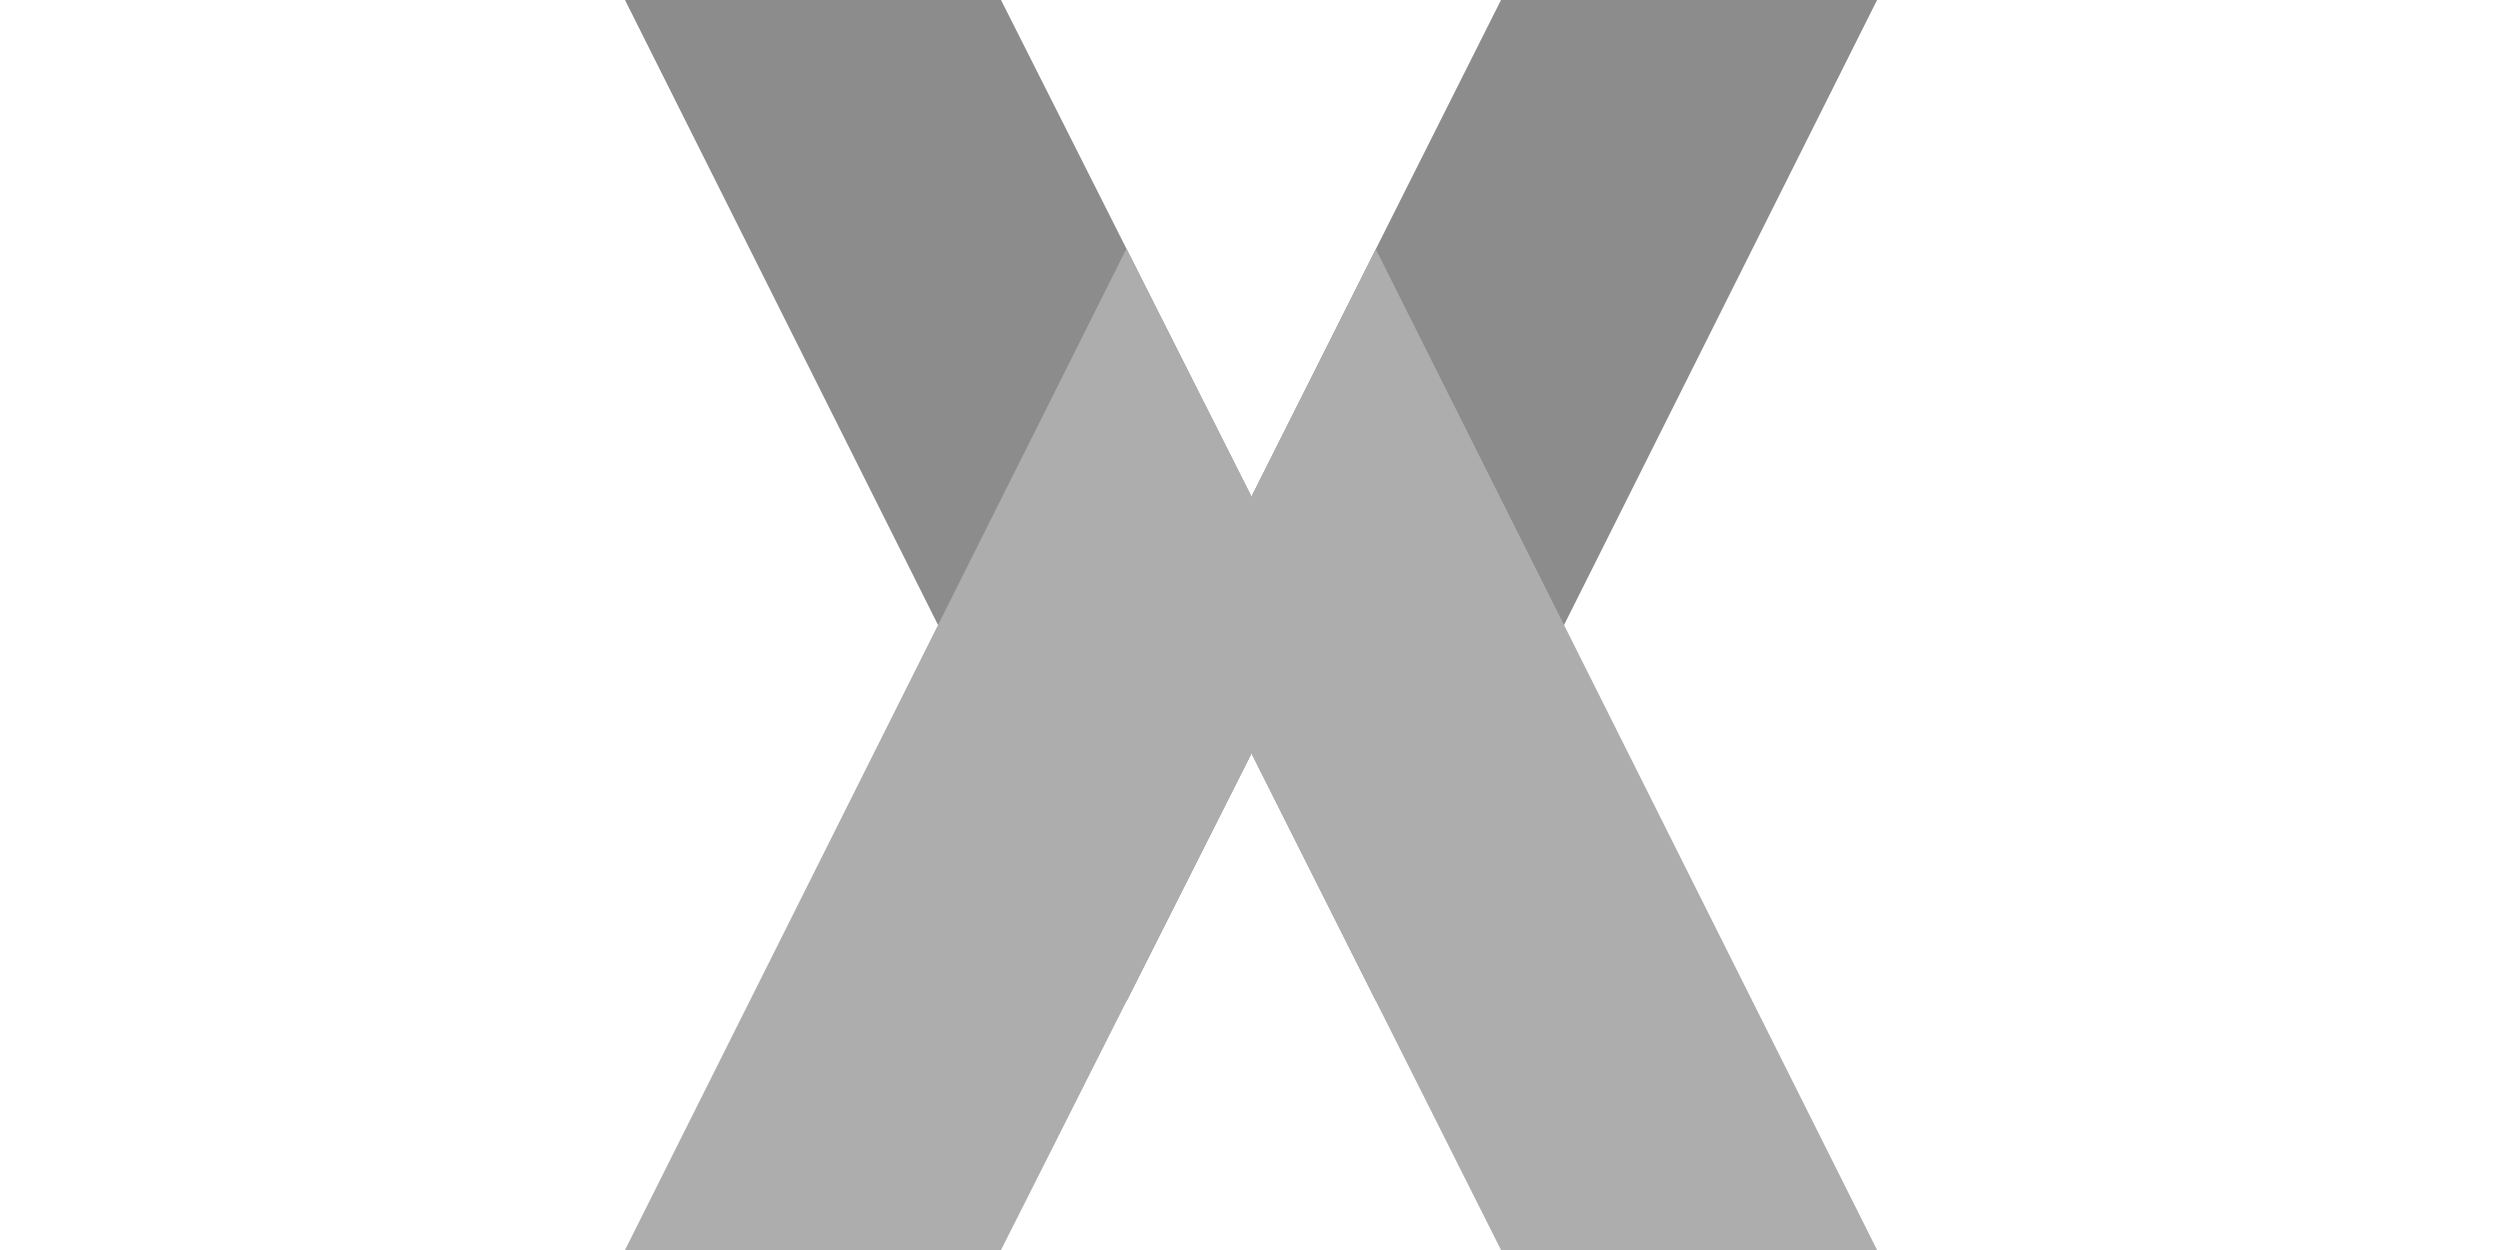
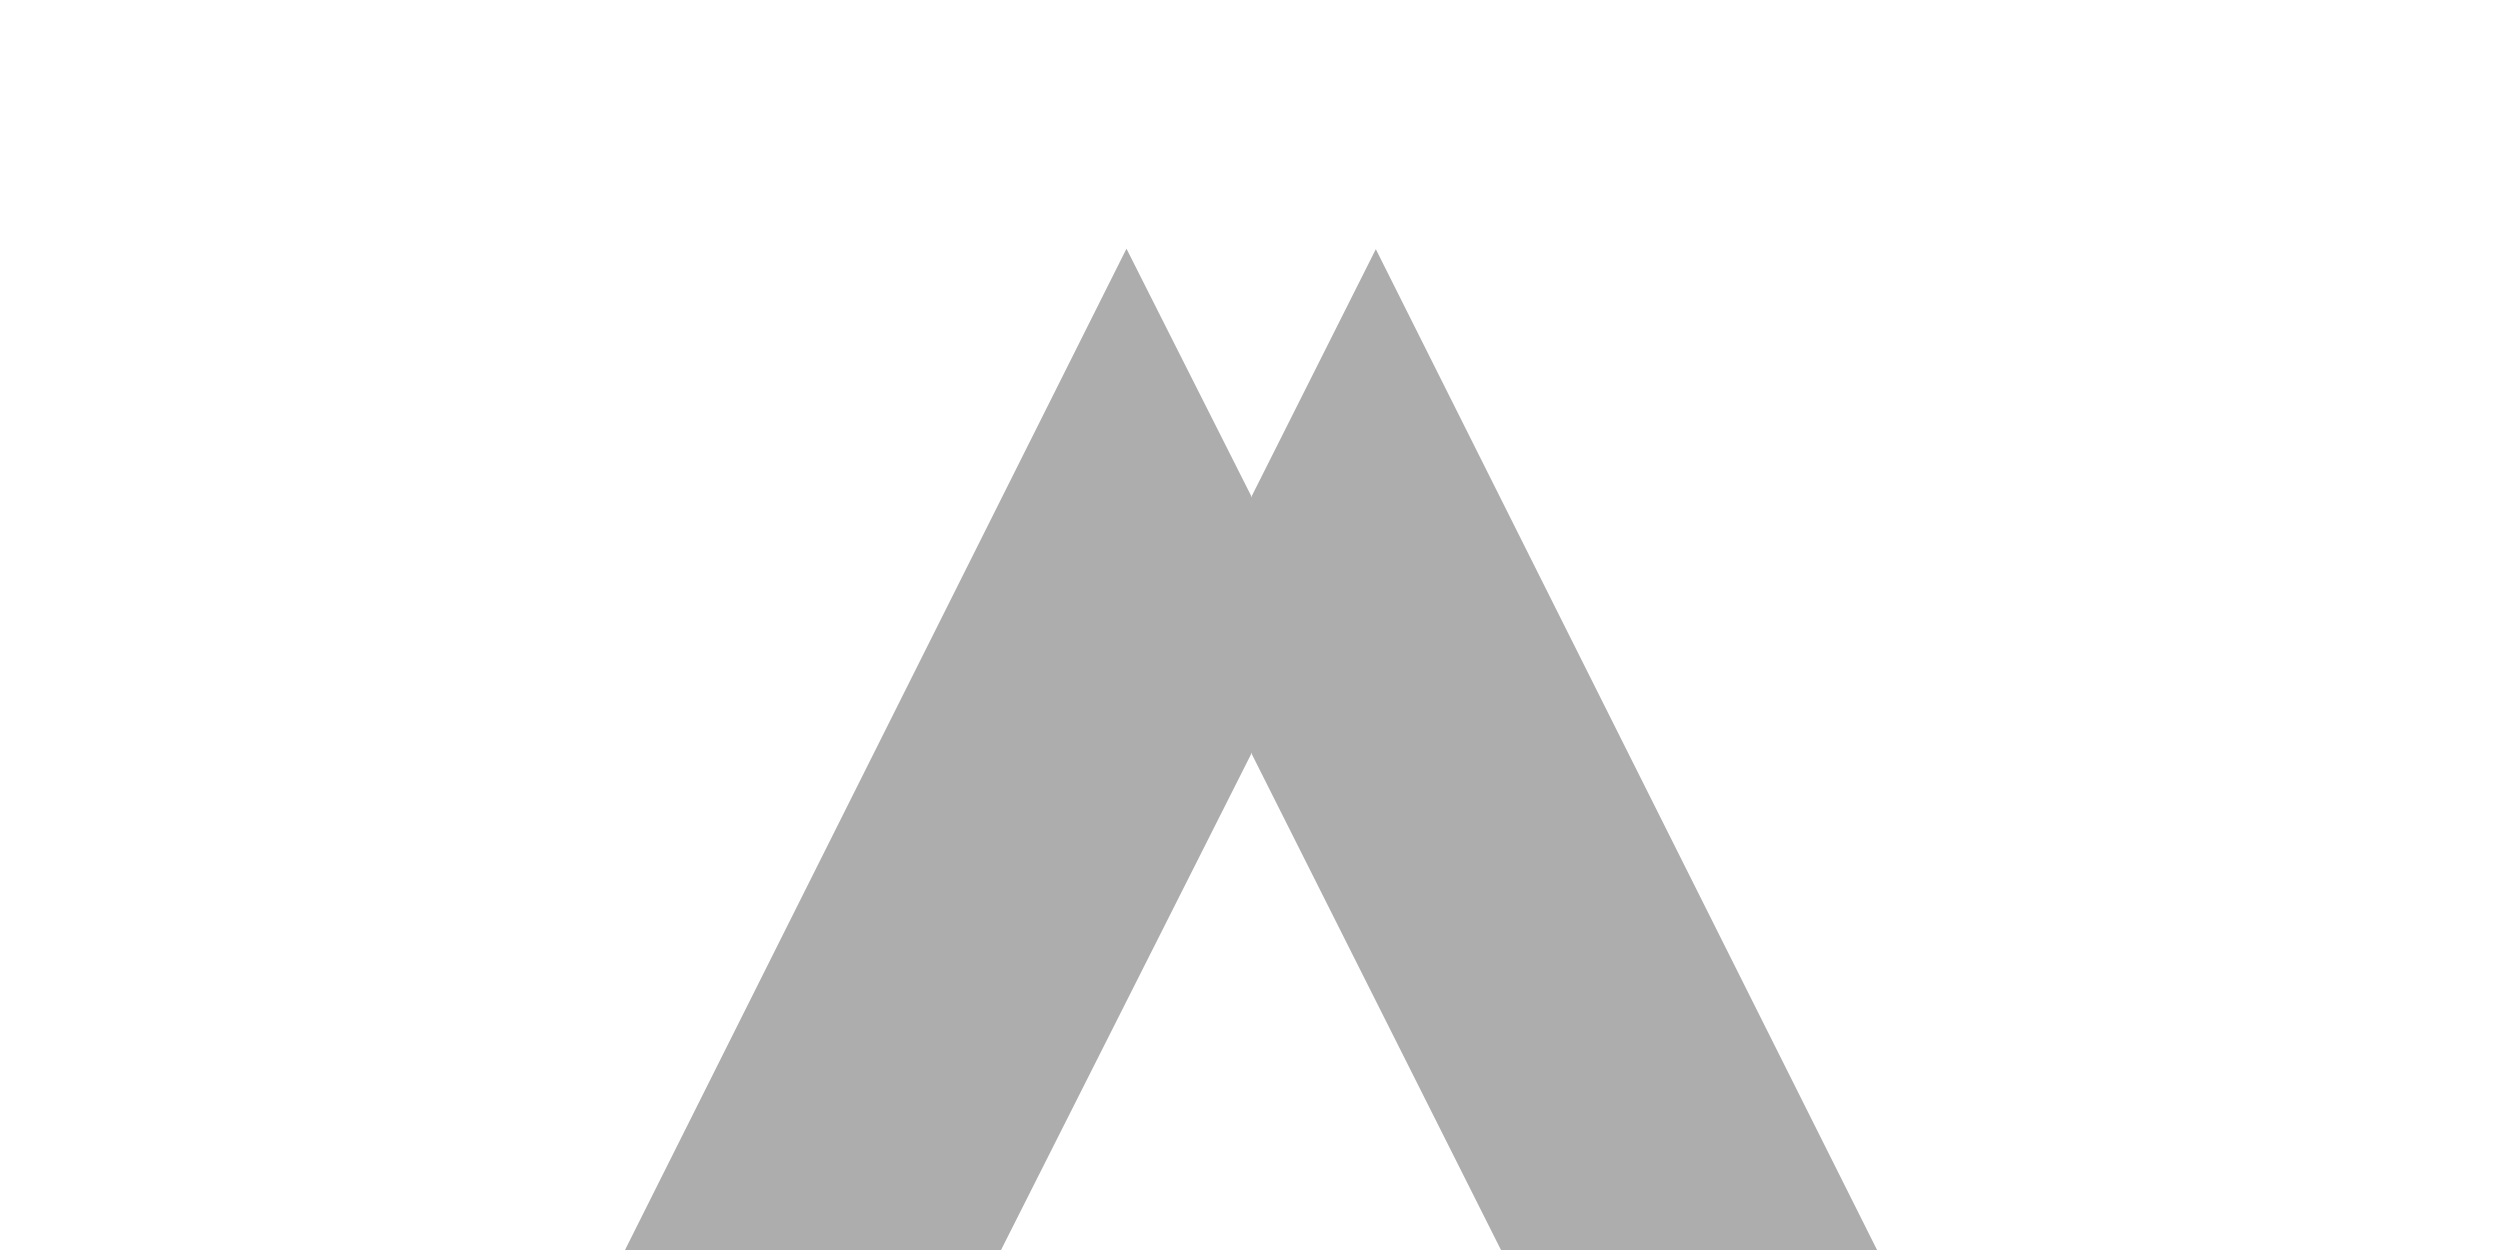
<svg xmlns="http://www.w3.org/2000/svg" fill="none" viewBox="0 0 100 50">
-   <path fill-rule="evenodd" clip-rule="evenodd" d="m45.06 40.053 4.982-9.878v-.076l4.991 9.933L75.083 0H60.04l-10 19.9v-.075L40.041 0H25l20.06 40.053Z" fill="#8C8C8C" />
  <path d="m45.059 9.948 4.982 9.877v.076l4.992-9.934L75.083 50H60.04l-10-19.9v.074L40.041 50H25L45.059 9.948Z" fill="#ADADAD" />
</svg>